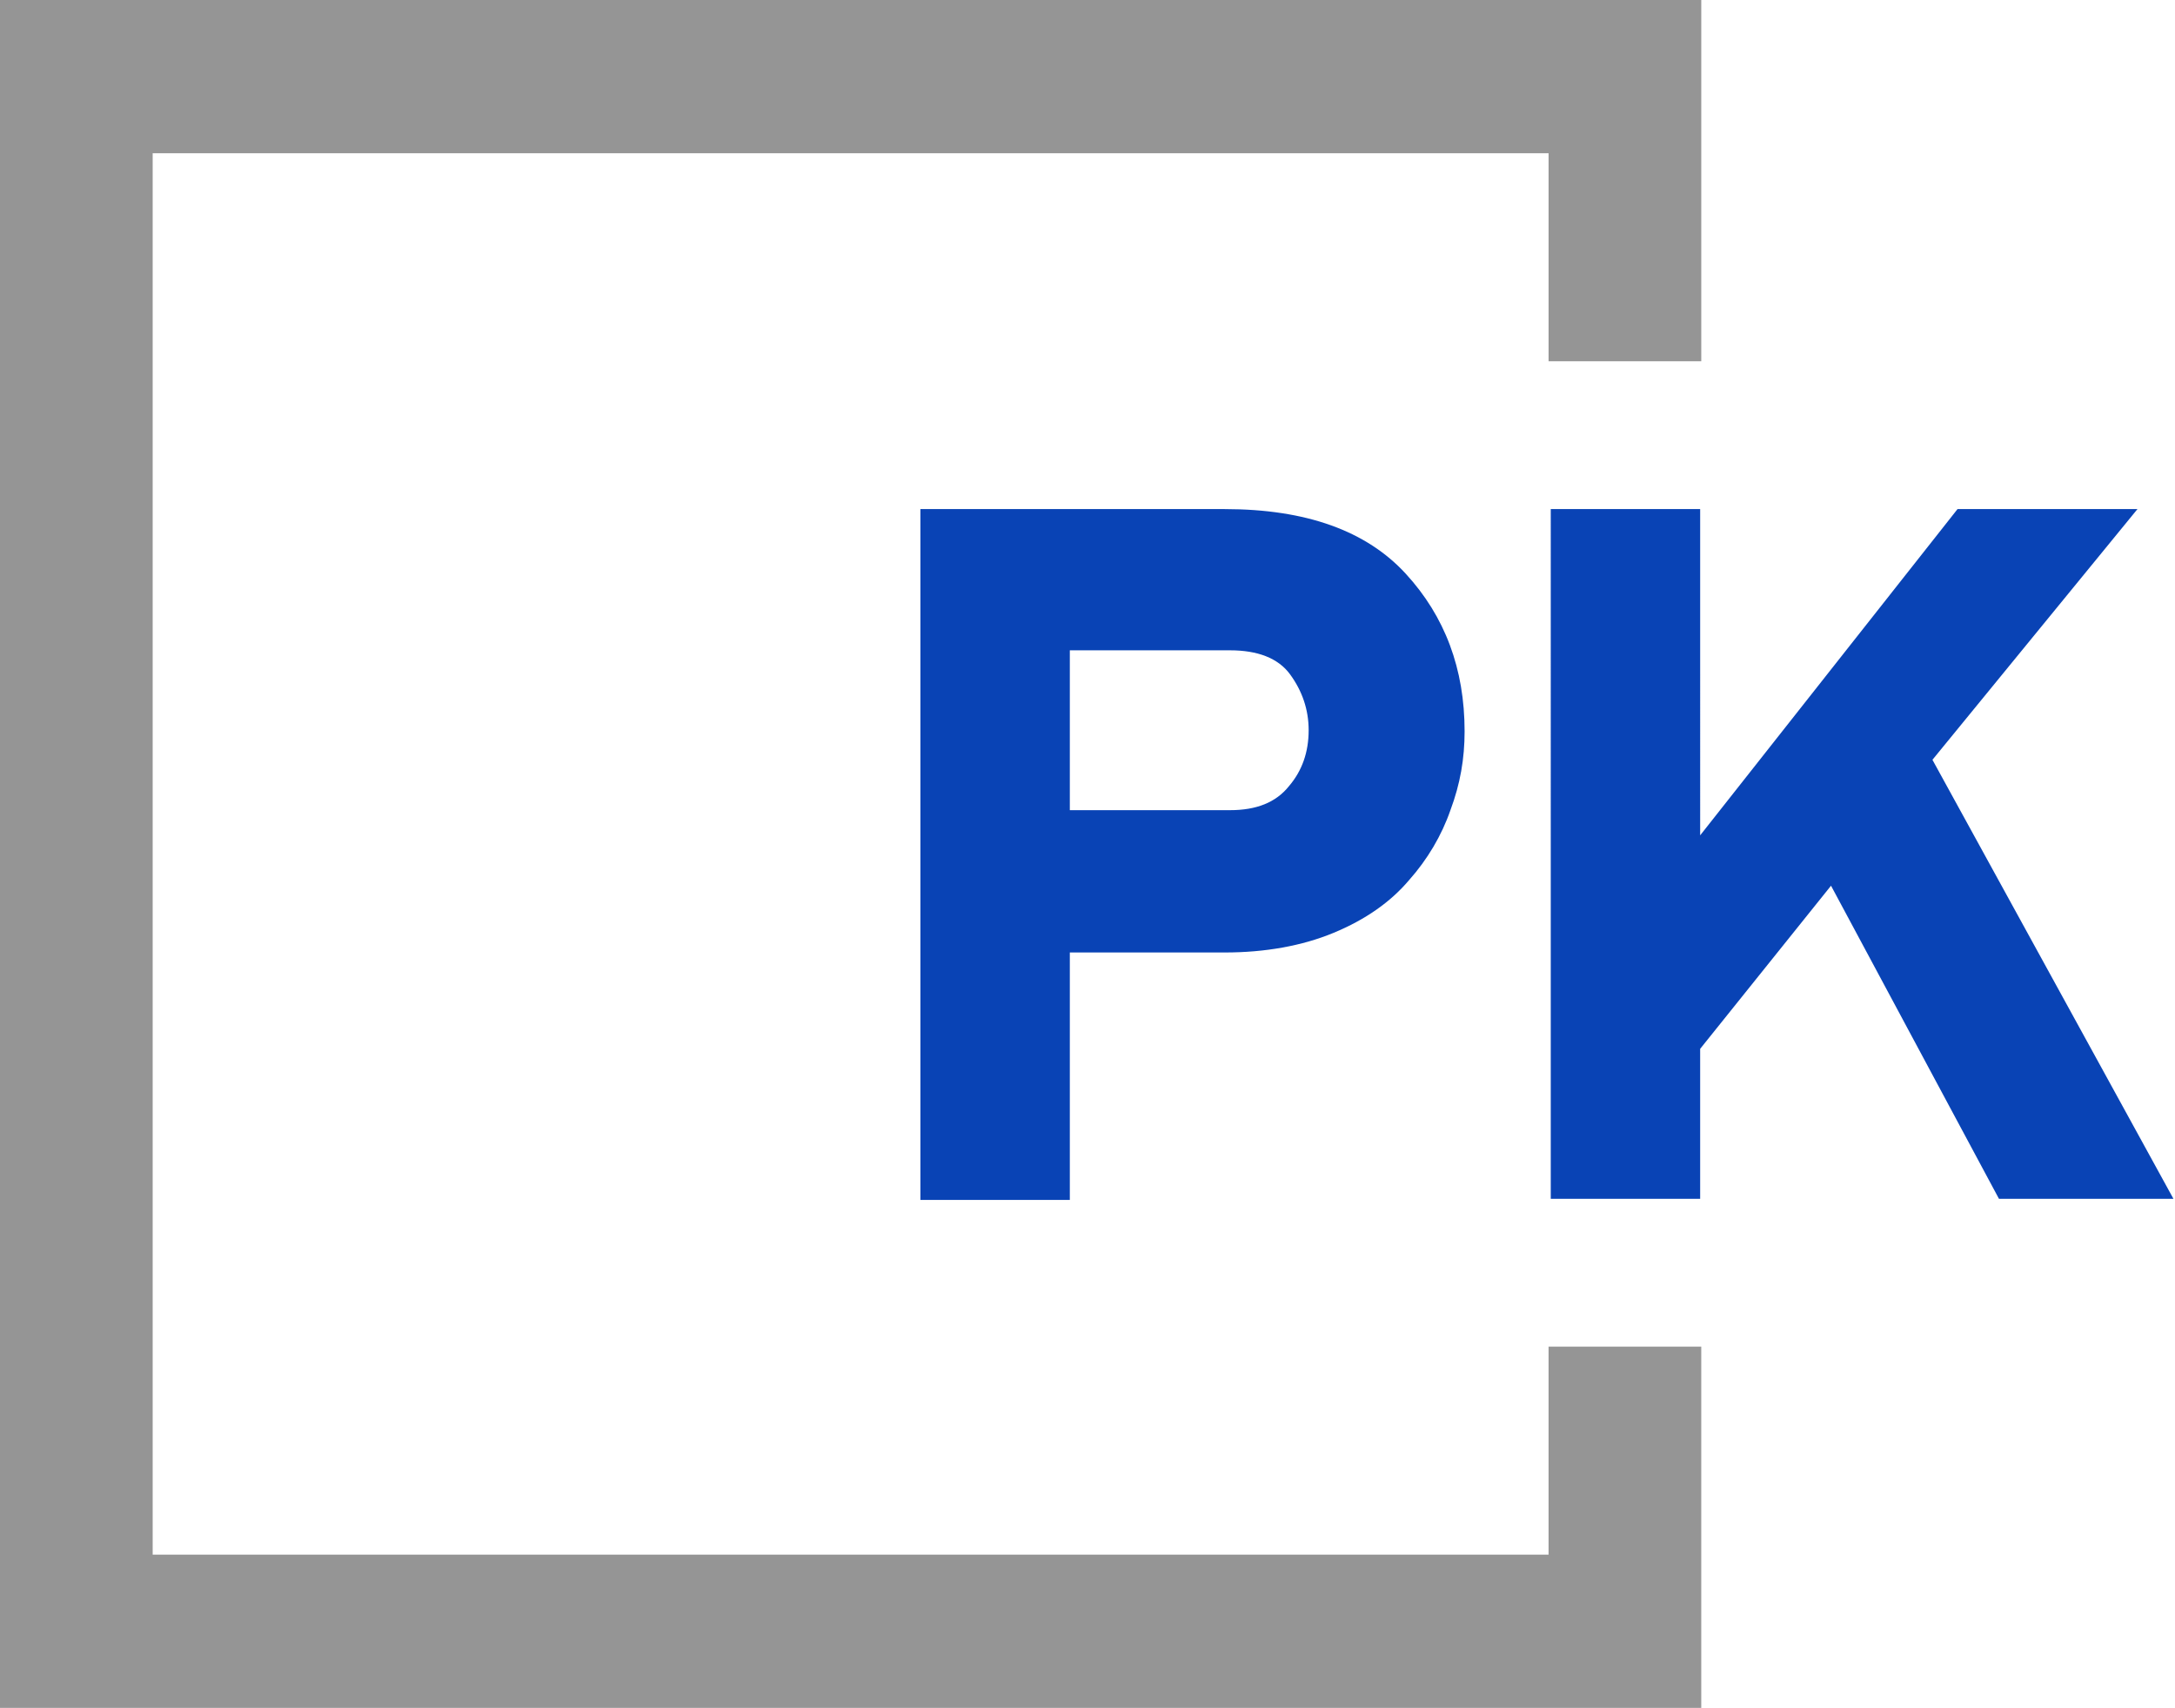
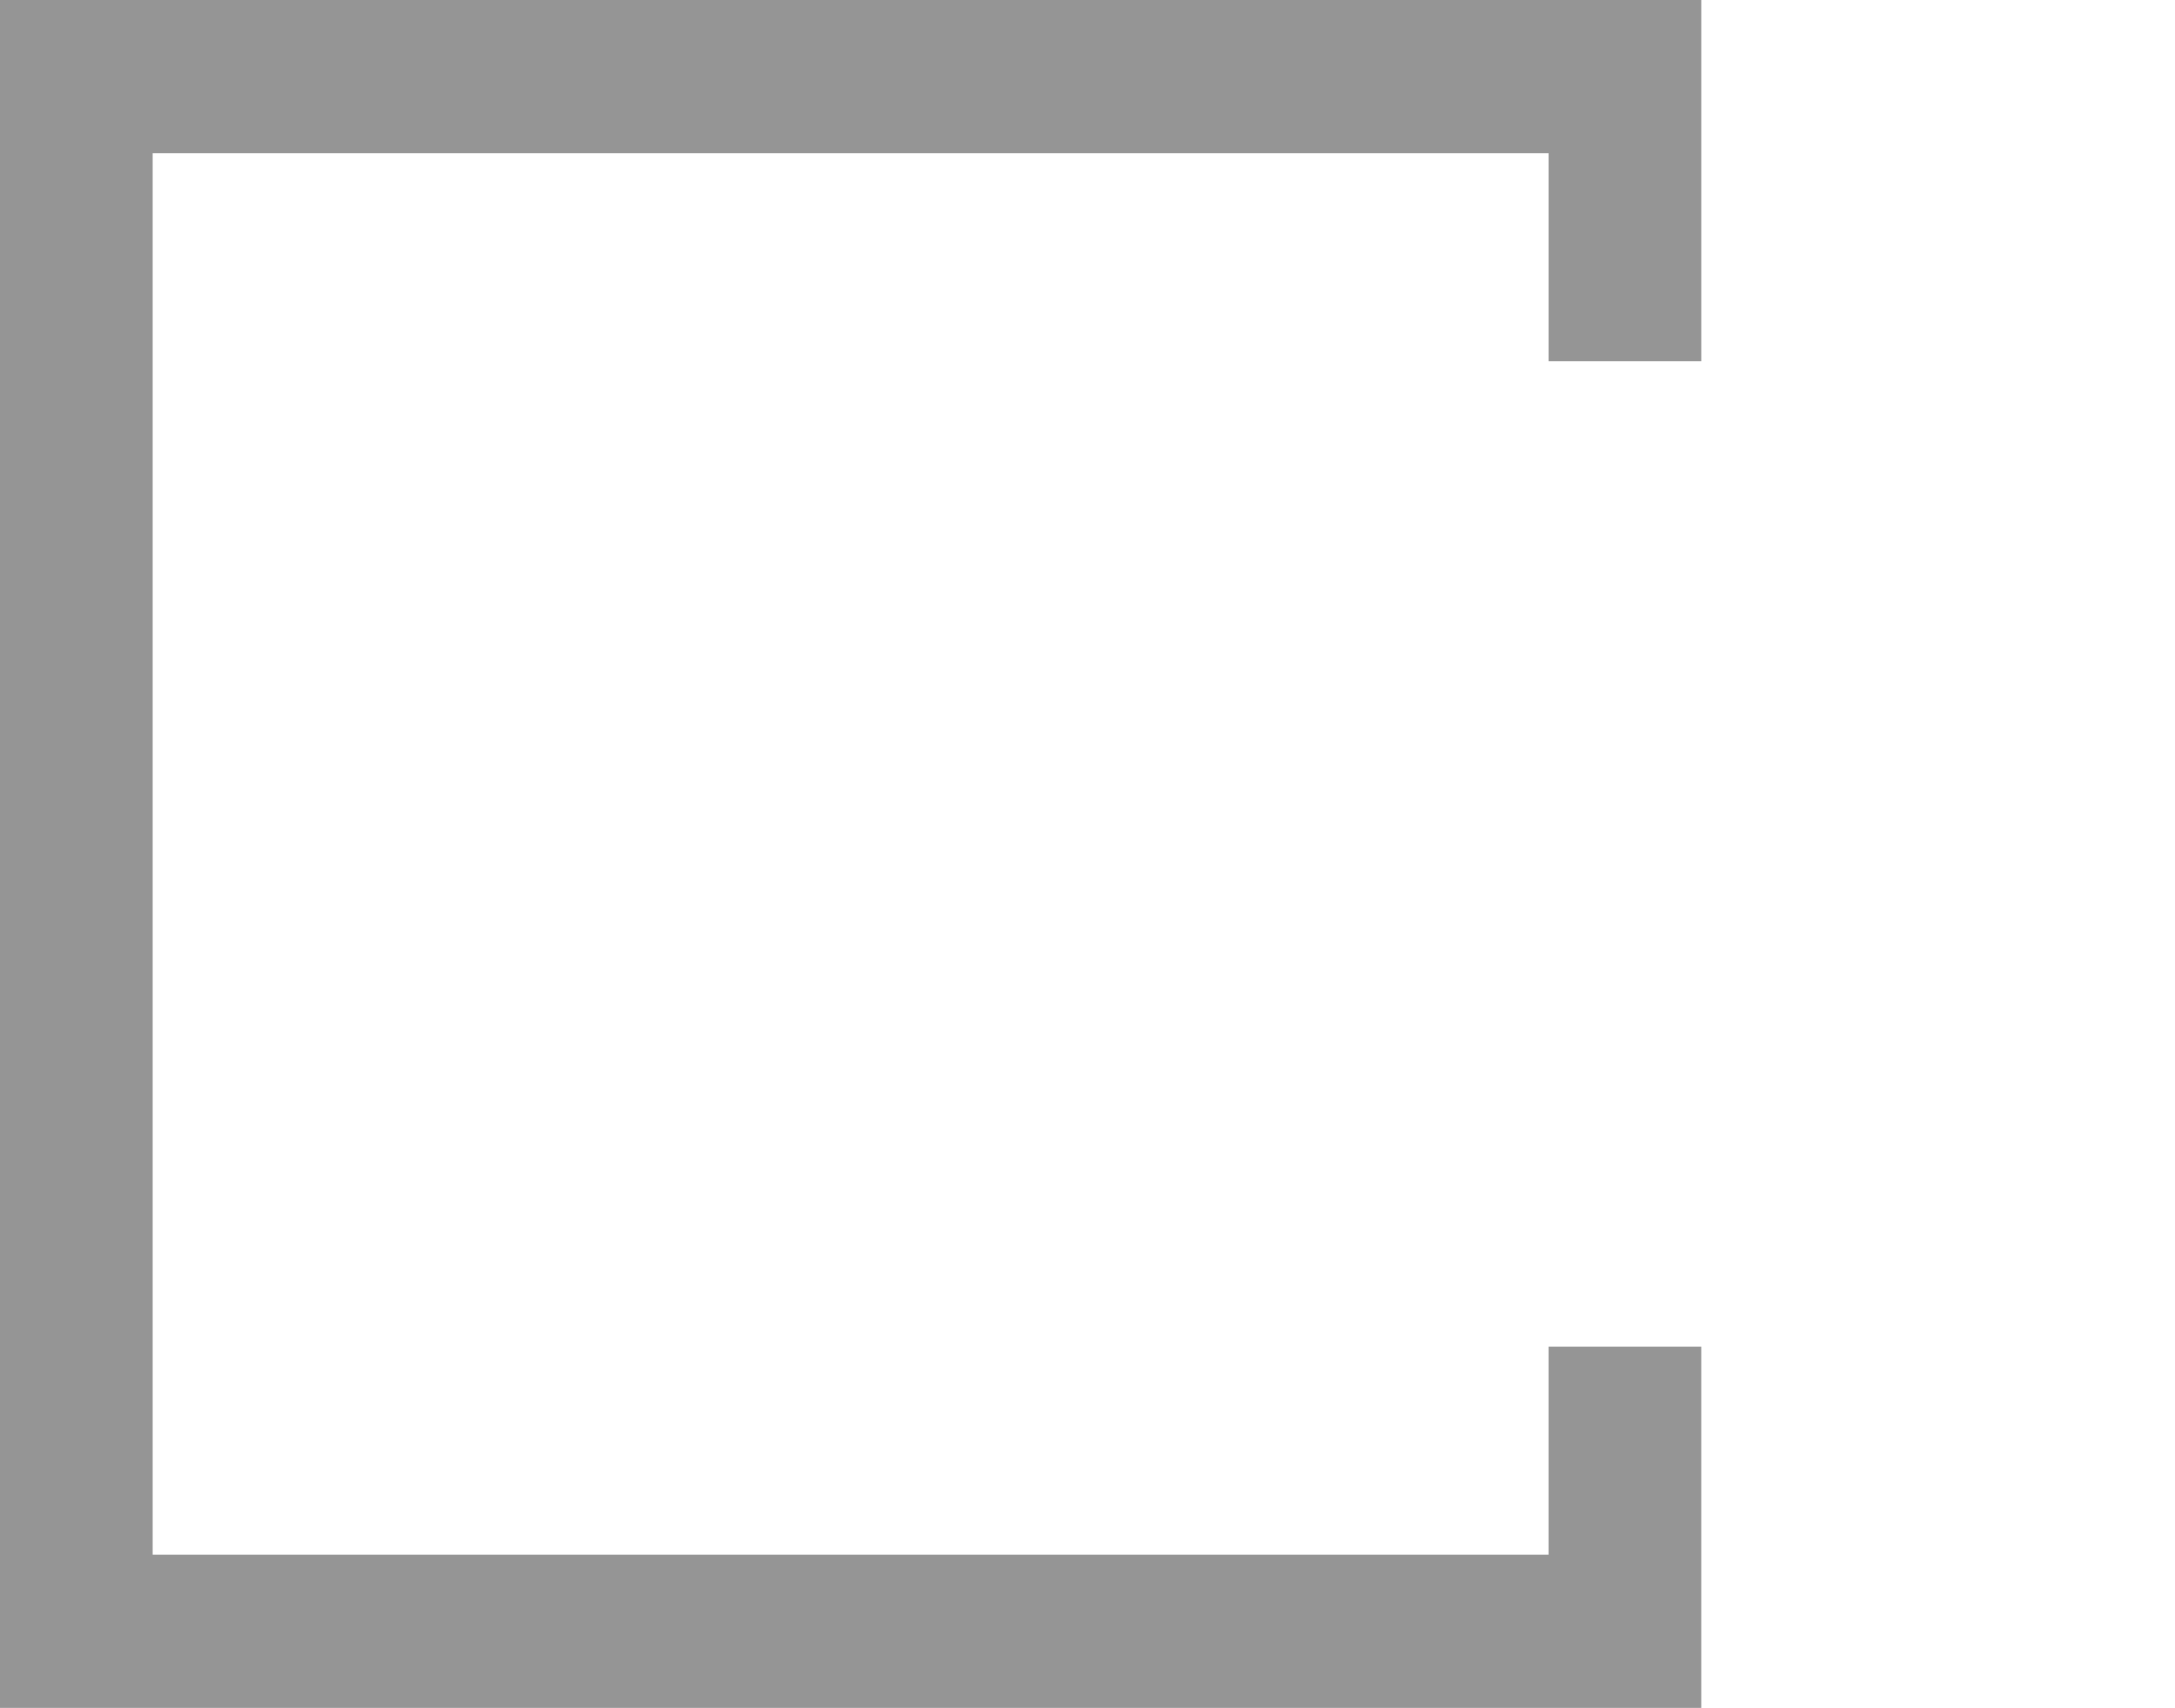
<svg xmlns="http://www.w3.org/2000/svg" width="256" height="201" viewBox="0 0 256 201" fill="none">
-   <path d="M108.334 141.087V59.914h35.812c9.627 0 16.687 2.576 21.308 7.602 4.621 5.024 6.931 11.21 6.931 18.553 0 3.221-.513 6.185-1.668 9.277-1.027 2.964-2.696 5.798-4.878 8.246-2.182 2.577-5.134 4.639-8.857 6.185-3.722 1.546-8.086 2.319-12.836 2.319H125.92v29.119h-17.586v-.128zm36.454-45.74c3.081 0 5.391-.903 6.932-2.835 1.54-1.804 2.31-3.995 2.31-6.572 0-2.448-.77-4.638-2.182-6.57-1.412-1.933-3.851-2.835-7.06-2.835H125.92v18.811h18.868zm90.493 45.74l-19.767-36.85-15.403 19.198v17.652h-17.585V59.914h17.585V98.31l30.292-38.396h21.179l-24.131 29.505 28.367 51.668h-20.537z" fill="#0943B5" />
  <path d="M182.269 158.481v24.481H17.97V18.039h164.3v24.48h17.97V0H0v201h200.239v-42.519h-17.97z" fill="#7B7B7B" opacity=".8" />
</svg>